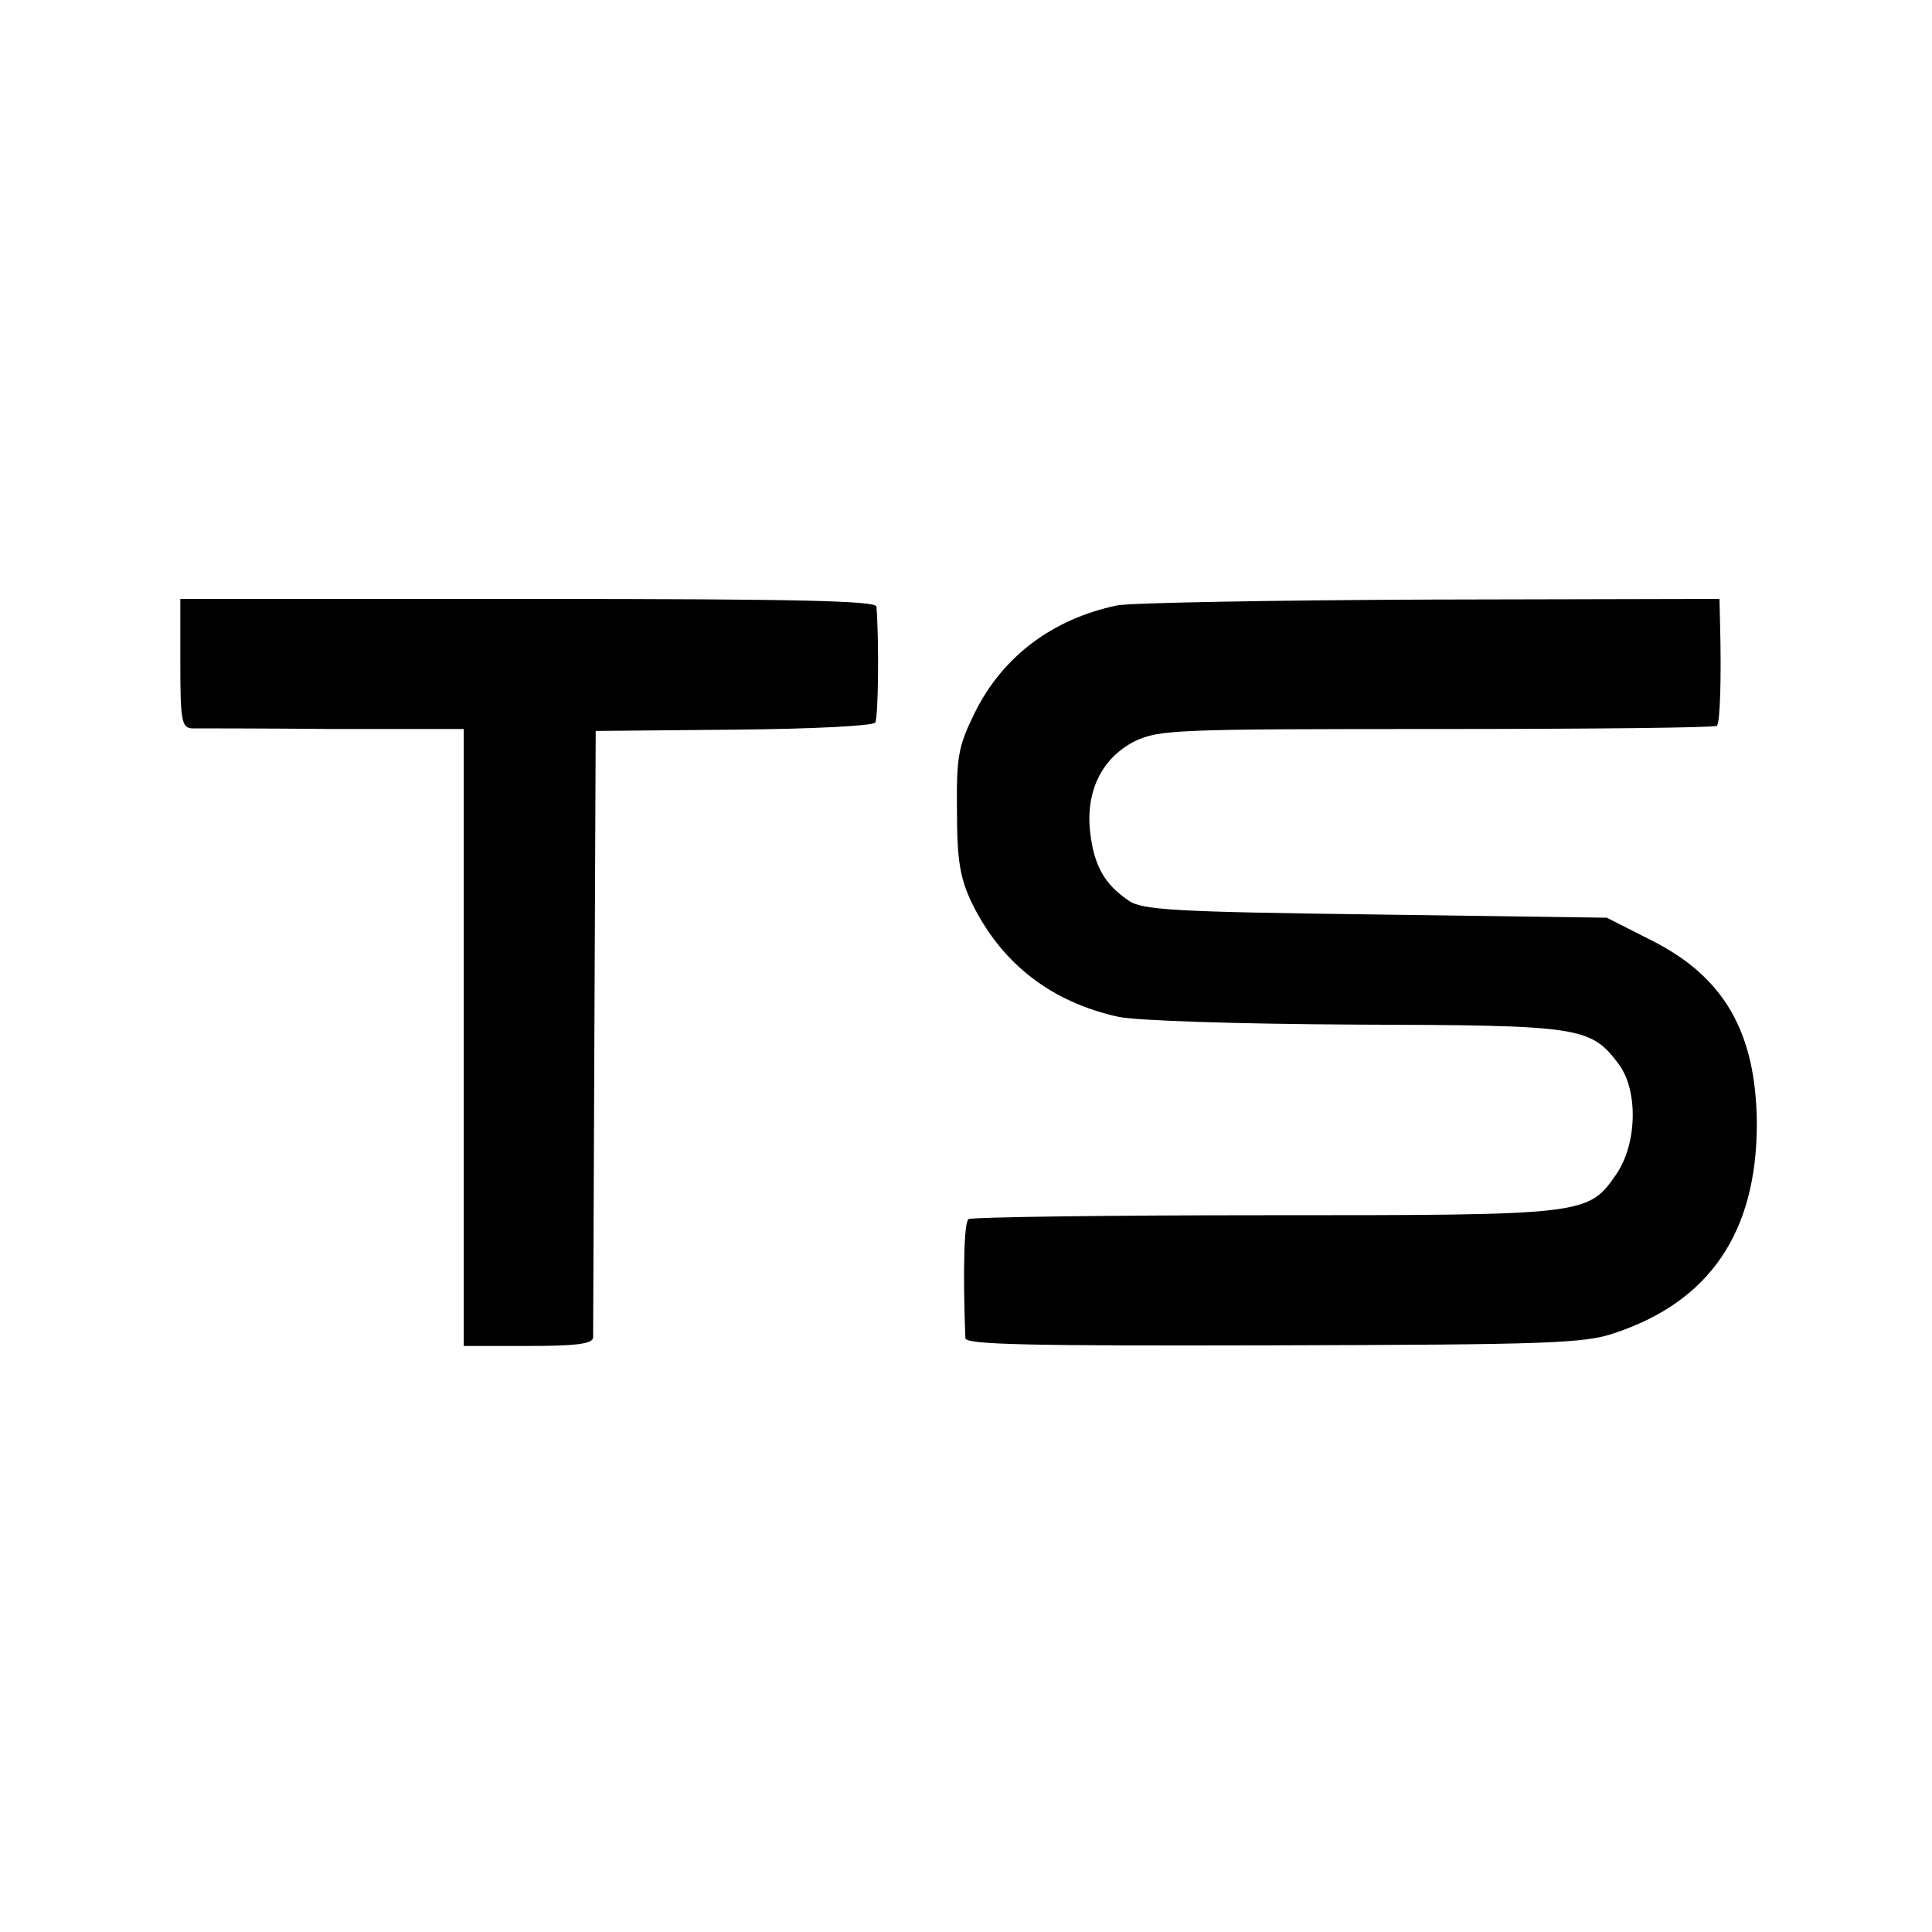
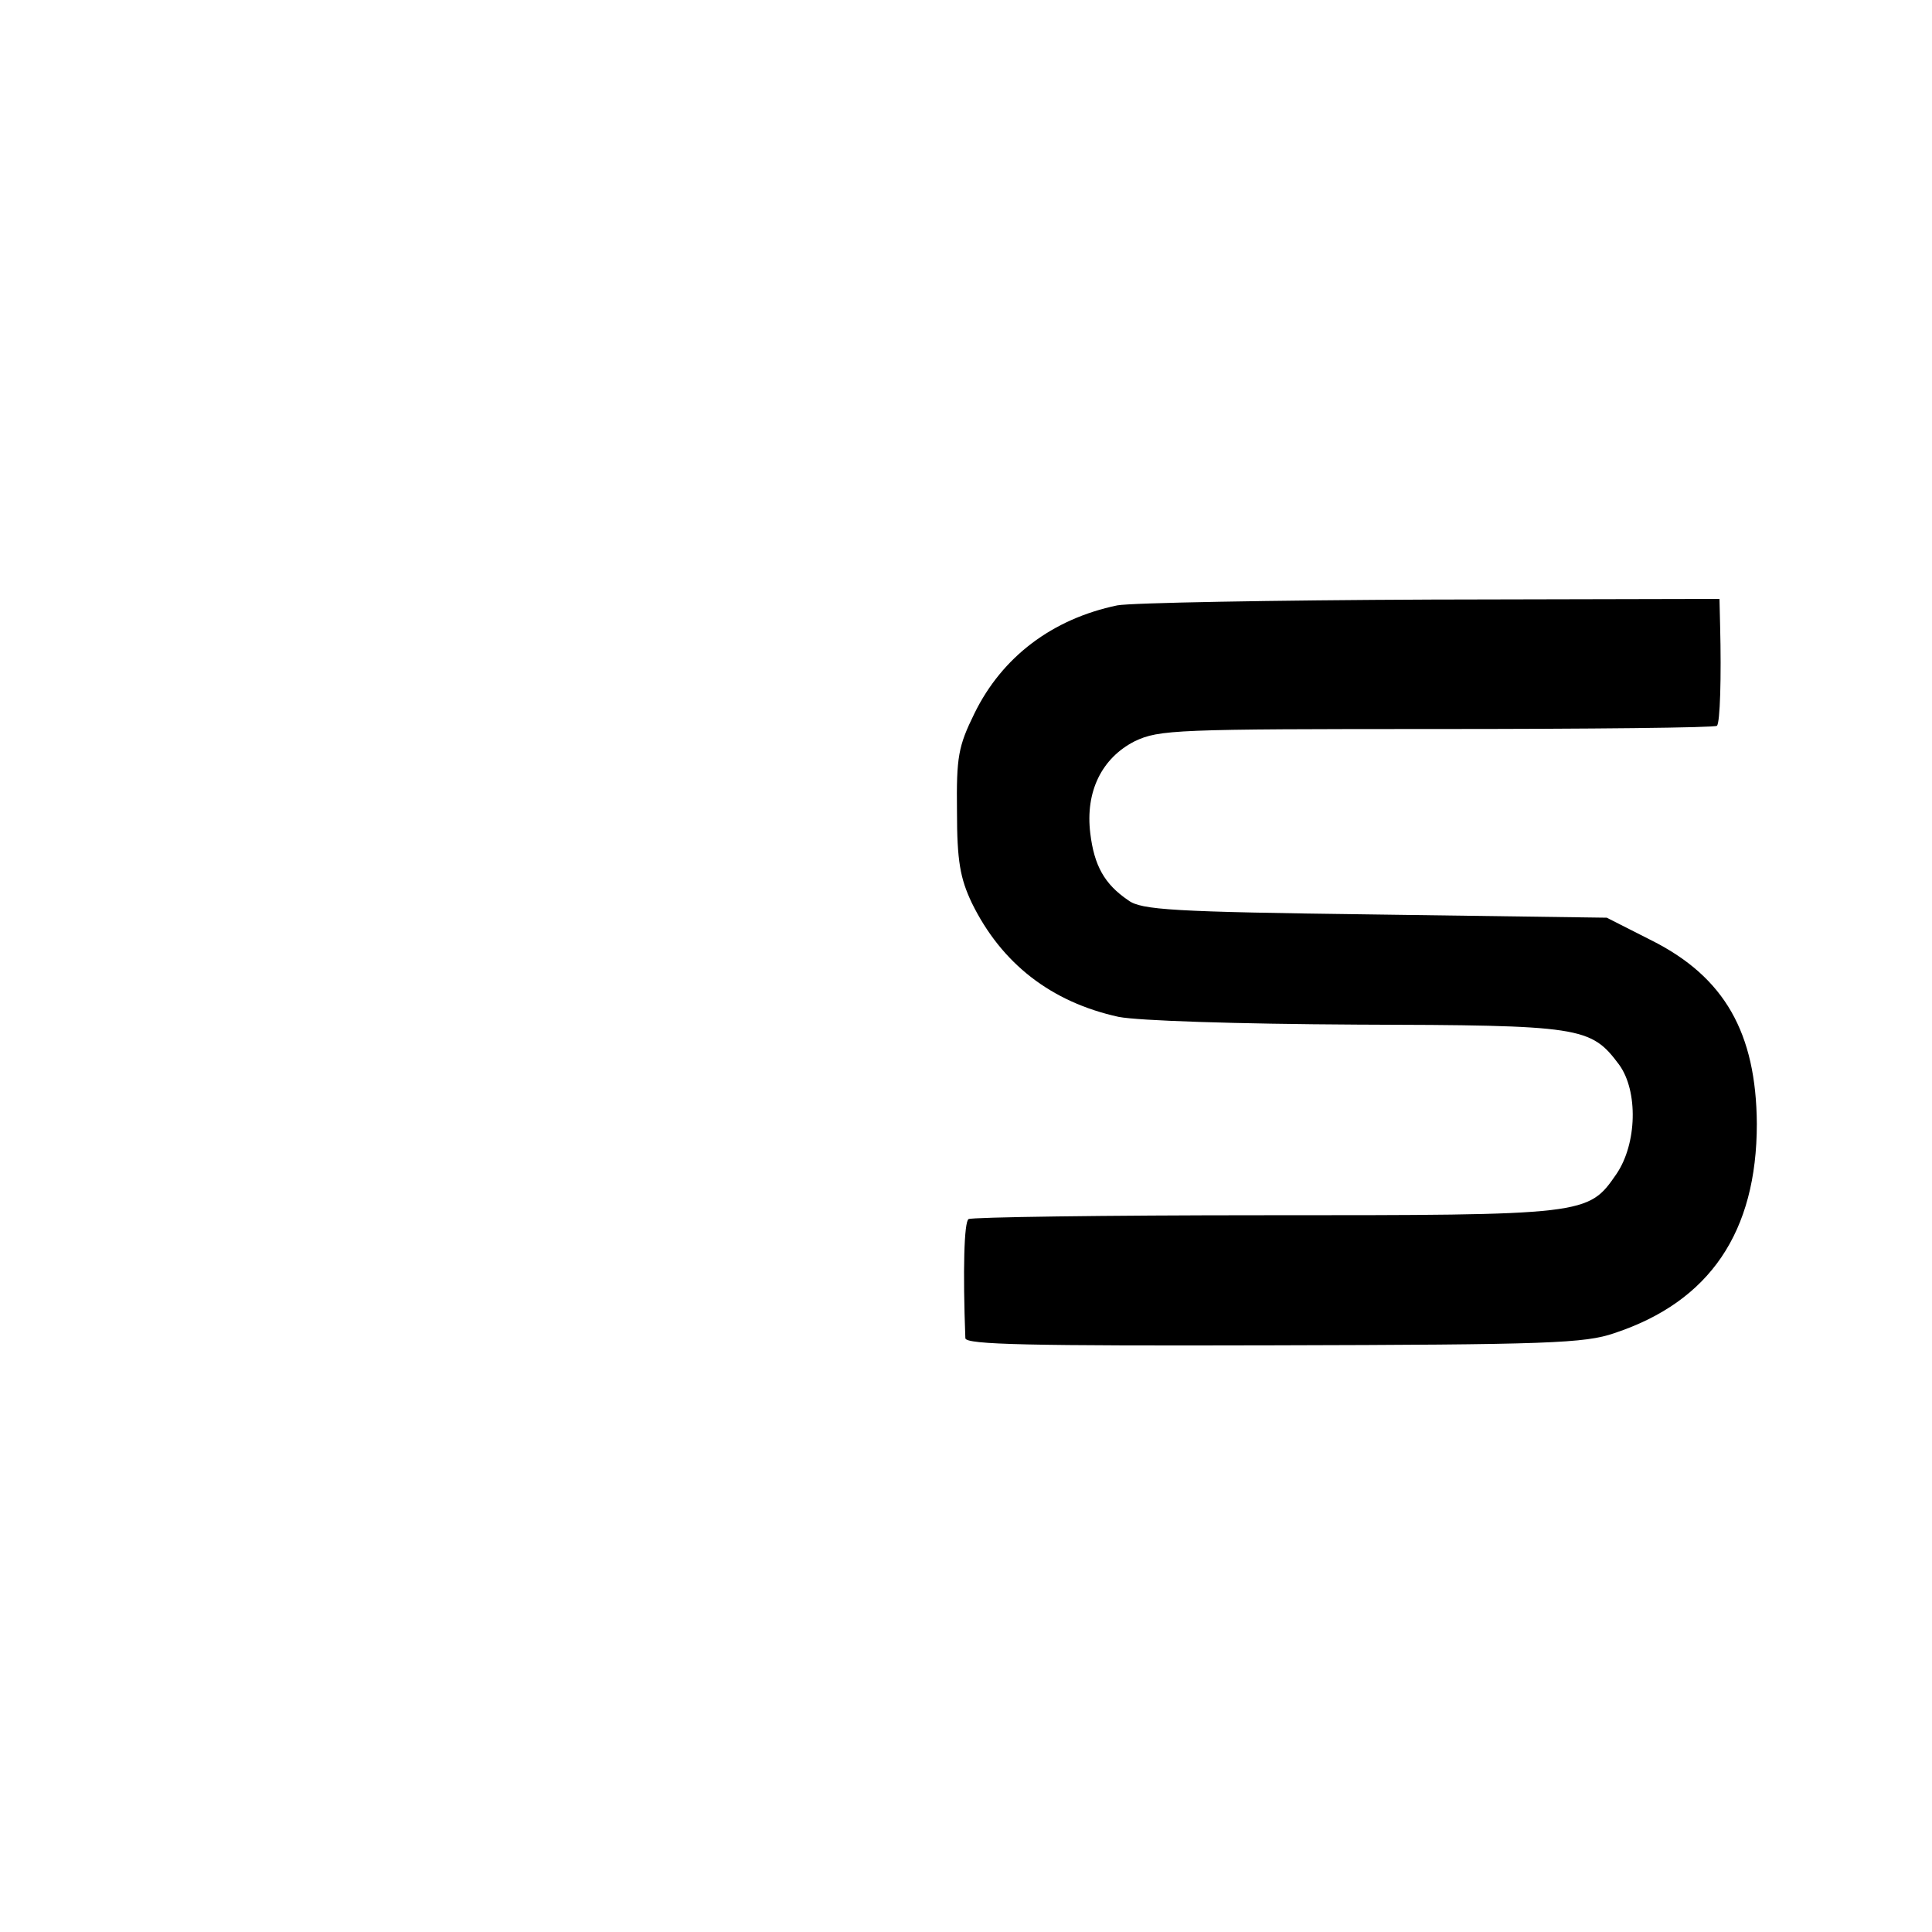
<svg xmlns="http://www.w3.org/2000/svg" version="1.0" width="300pt" height="300pt" viewBox="0 0 300 300" preserveAspectRatio="xMidYMid meet">
  <g transform="translate(0,300) scale(0.1,-0.1)" fill="#000000" stroke="none">
-     <path d="M280 1970 c0 -88 2 -100 18 -101 9 0 108 0 220 -1 l202 0 0 -479 0 -479 100 0 c73 0 100 3 101 13 0 6 1 221 2 477 l2 465 214 2 c124 1 217 6 220 11 5 8 6 127 2 180 -1 9 -116 12 -541 12 l-540 0 0 -100z" />
    <path d="M1735 2060 c-101 -21 -179 -80 -222 -168 -25 -51 -28 -67 -27 -152 0 -77 5 -104 23 -142 46 -94 123 -154 228 -177 31 -6 181 -11 370 -12 348 -1 363 -3 407 -62 30 -41 28 -123 -4 -170 -44 -64 -46 -64 -547 -64 -248 0 -455 -3 -459 -6 -7 -4 -9 -80 -5 -185 1 -10 98 -12 479 -11 426 1 483 3 529 19 148 49 221 157 221 325 -1 141 -50 228 -164 285 l-69 35 -360 5 c-314 4 -363 7 -383 22 -37 25 -53 54 -59 104 -8 65 18 117 69 143 38 18 63 19 470 19 236 0 432 2 434 5 5 4 7 76 5 155 l-1 42 -447 -1 c-247 -1 -466 -5 -488 -9z" />
  </g>
</svg>